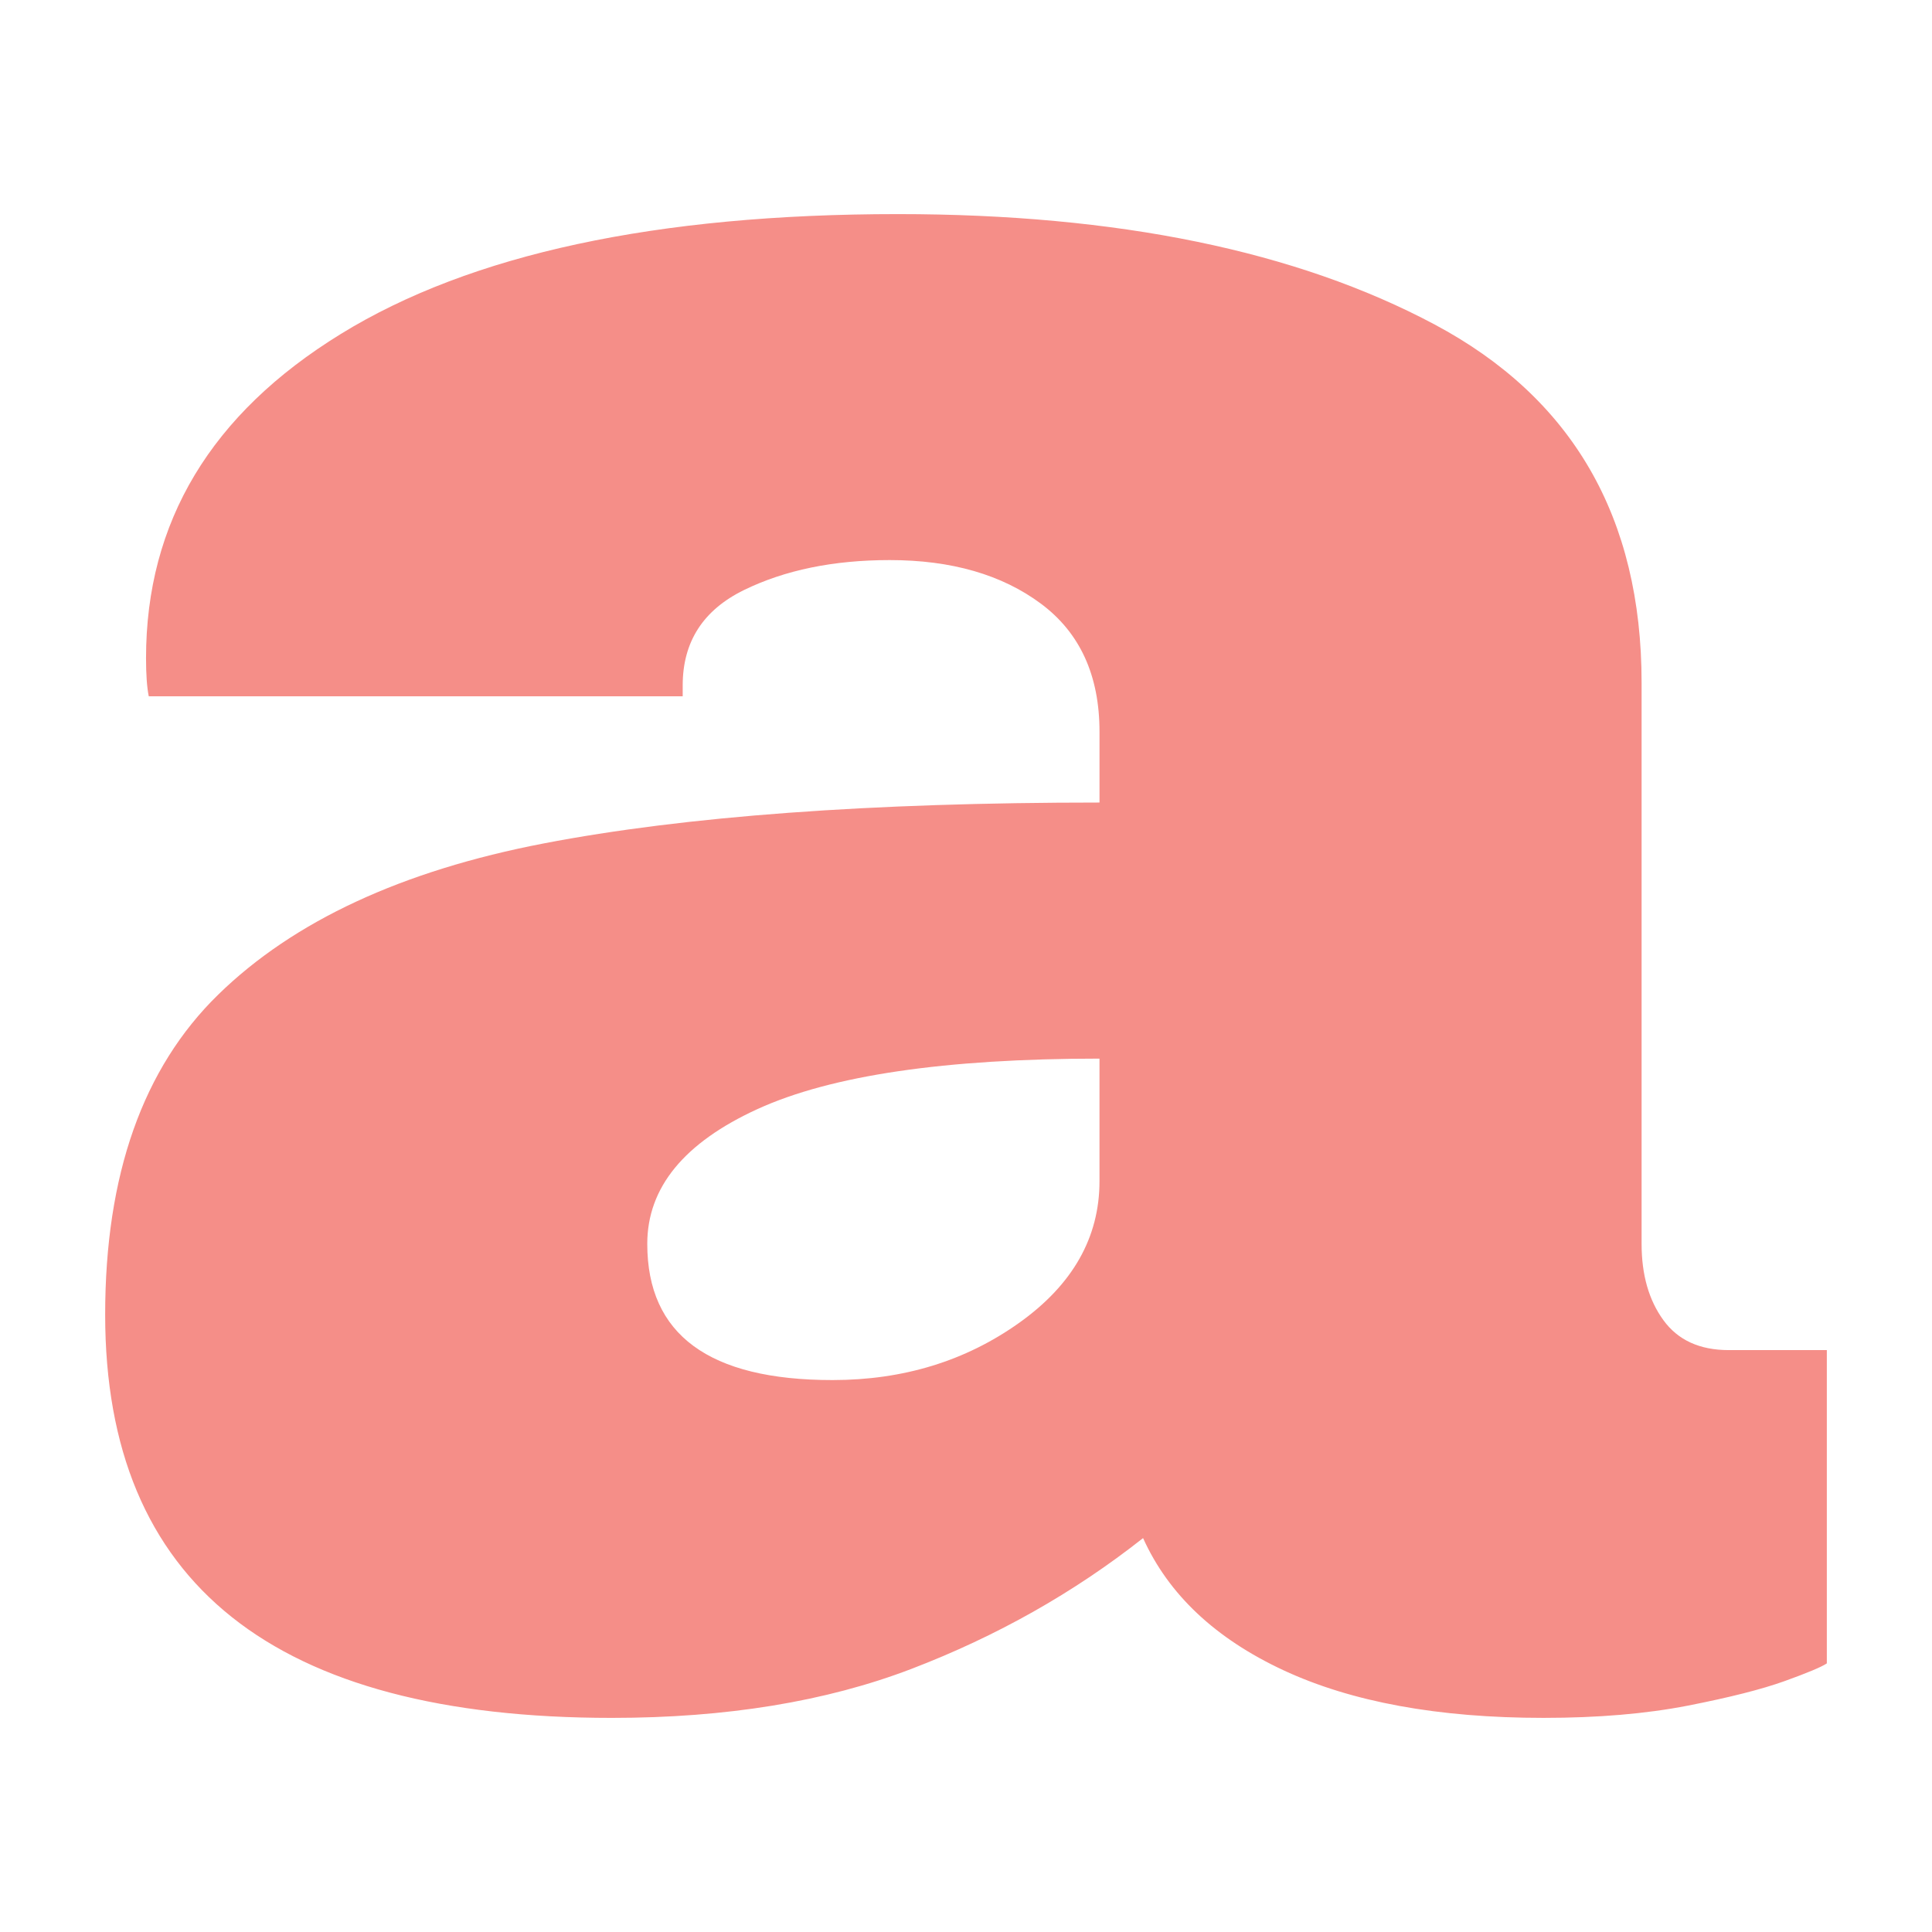
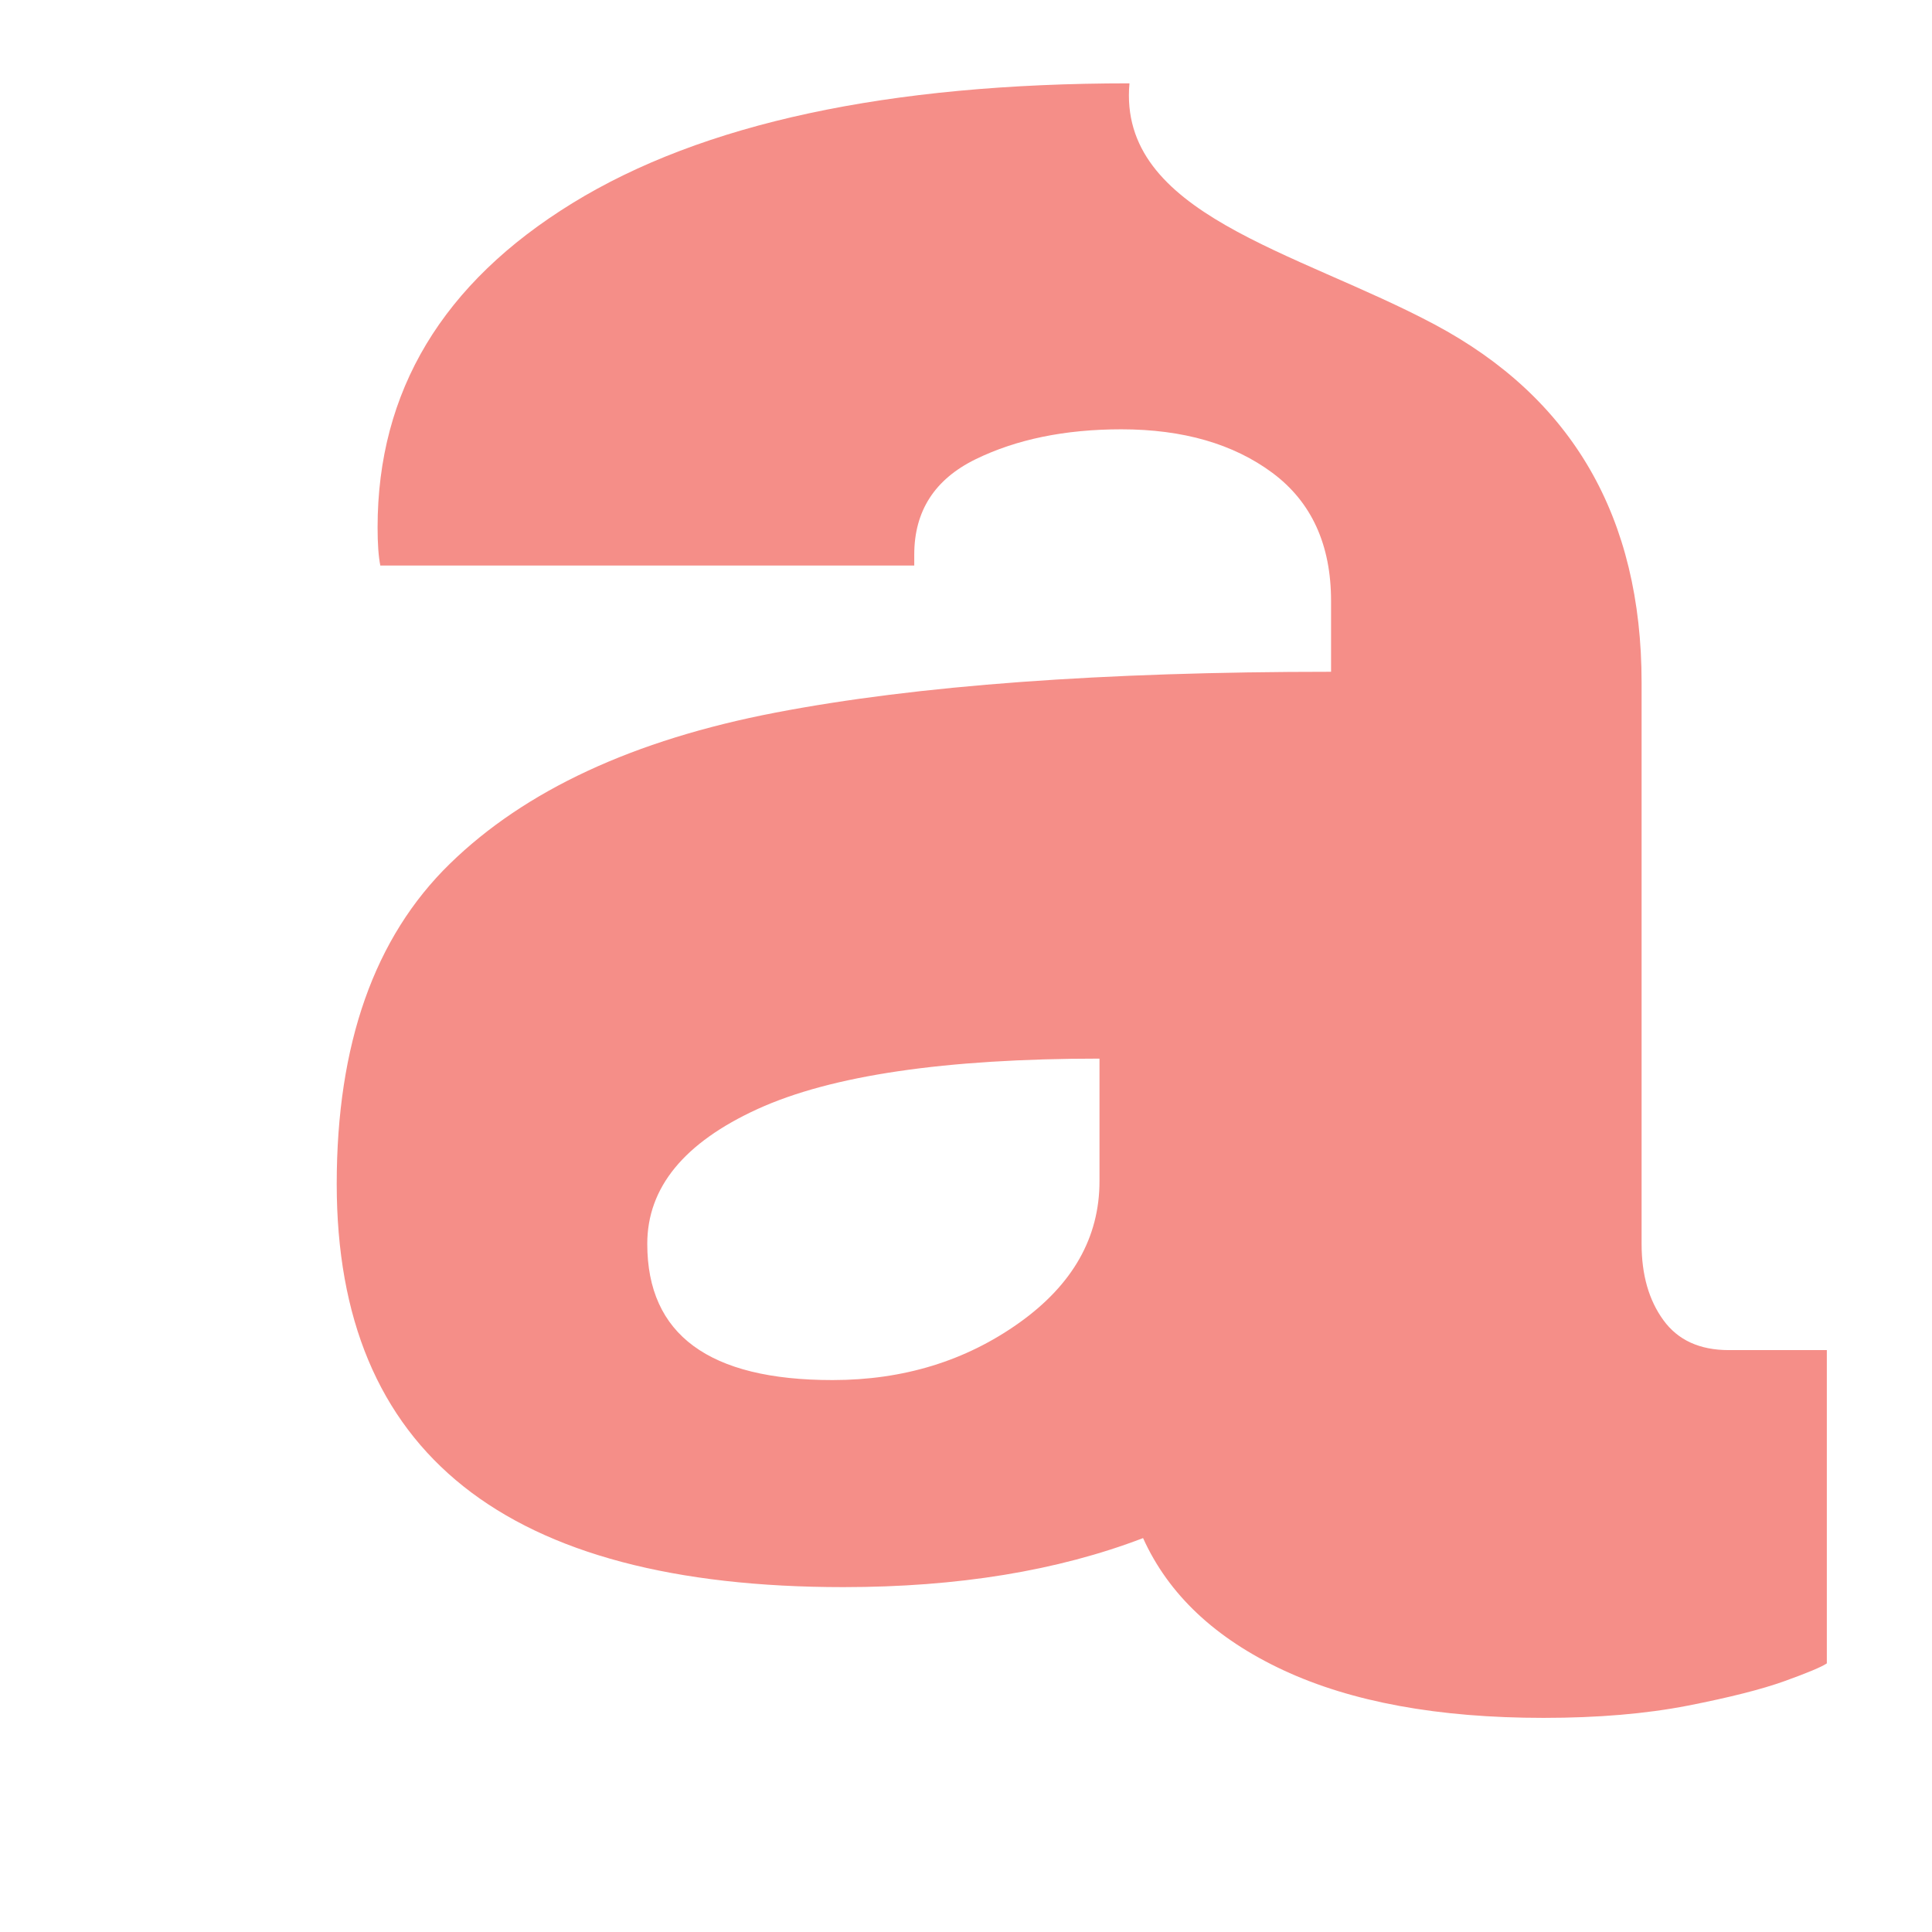
<svg xmlns="http://www.w3.org/2000/svg" xml:space="preserve" style="enable-background:new 0 0 1417.32 1417.32;" viewBox="0 0 1417.32 1417.32" y="0px" x="0px" id="Layer_1" version="1.1">
  <style type="text/css">
	.st0{fill:#F58E88;}
</style>
-   <path d="M1052.4,238.02c101.23,53.96,151.88,141.58,151.88,262.8V912.5c0,22.67,5.31,41.31,15.99,55.96  c10.65,14.68,26.64,21.98,47.96,21.98h71.94v229.83c-4,2.68-14.33,6.99-30.98,12.99c-16.67,6-40.31,11.99-70.94,17.99  c-30.66,5.99-65.95,8.99-105.92,8.99c-77.28,0-140.89-11.68-190.85-34.97c-49.96-23.29-84.28-55.61-102.92-96.92  c-50.65,39.97-107.26,71.94-169.87,95.93c-62.64,23.98-135.89,35.97-219.83,35.97c-247.81,0-371.71-98.58-371.71-295.78  c0-102.57,27.63-180.86,82.94-234.82c55.27-53.96,134.9-90.93,238.82-110.92c103.92-19.98,239.82-29.98,407.69-29.98v-51.96  c0-41.28-14.33-72.6-42.97-93.93c-28.67-21.3-65.64-31.98-110.92-31.98c-41.31,0-76.94,7.34-106.92,21.98  c-29.98,14.68-44.96,37.97-44.96,69.95v7.99h-391.7c-1.34-6.65-2-15.99-2-27.98c0-99.92,47.62-179.18,142.89-237.82  c95.24-58.61,231.48-87.93,408.69-87.93C819.89,157.08,951.13,184.06,1052.4,238.02z M555.78,813.58  c-53.96,24.67-80.94,57.64-80.94,98.92c0,66.63,45.28,99.92,135.9,99.92c51.96,0,97.58-13.99,136.9-41.97  c39.28-27.98,58.95-62.61,58.95-103.92v-89.93C693.33,776.61,609.74,788.94,555.78,813.58z" class="st0" />
+   <path d="M1052.4,238.02c101.23,53.96,151.88,141.58,151.88,262.8V912.5c0,22.67,5.31,41.31,15.99,55.96  c10.65,14.68,26.64,21.98,47.96,21.98h71.94v229.83c-4,2.68-14.33,6.99-30.98,12.99c-16.67,6-40.31,11.99-70.94,17.99  c-30.66,5.99-65.95,8.99-105.92,8.99c-77.28,0-140.89-11.68-190.85-34.97c-49.96-23.29-84.28-55.61-102.92-96.92  c-62.64,23.98-135.89,35.97-219.83,35.97c-247.81,0-371.71-98.58-371.71-295.78  c0-102.57,27.63-180.86,82.94-234.82c55.27-53.96,134.9-90.93,238.82-110.92c103.92-19.98,239.82-29.98,407.69-29.98v-51.96  c0-41.28-14.33-72.6-42.97-93.93c-28.67-21.3-65.64-31.98-110.92-31.98c-41.31,0-76.94,7.34-106.92,21.98  c-29.98,14.68-44.96,37.97-44.96,69.95v7.99h-391.7c-1.34-6.65-2-15.99-2-27.98c0-99.92,47.62-179.18,142.89-237.82  c95.24-58.61,231.48-87.93,408.69-87.93C819.89,157.08,951.13,184.06,1052.4,238.02z M555.78,813.58  c-53.96,24.67-80.94,57.64-80.94,98.92c0,66.63,45.28,99.92,135.9,99.92c51.96,0,97.58-13.99,136.9-41.97  c39.28-27.98,58.95-62.61,58.95-103.92v-89.93C693.33,776.61,609.74,788.94,555.78,813.58z" class="st0" />
</svg>